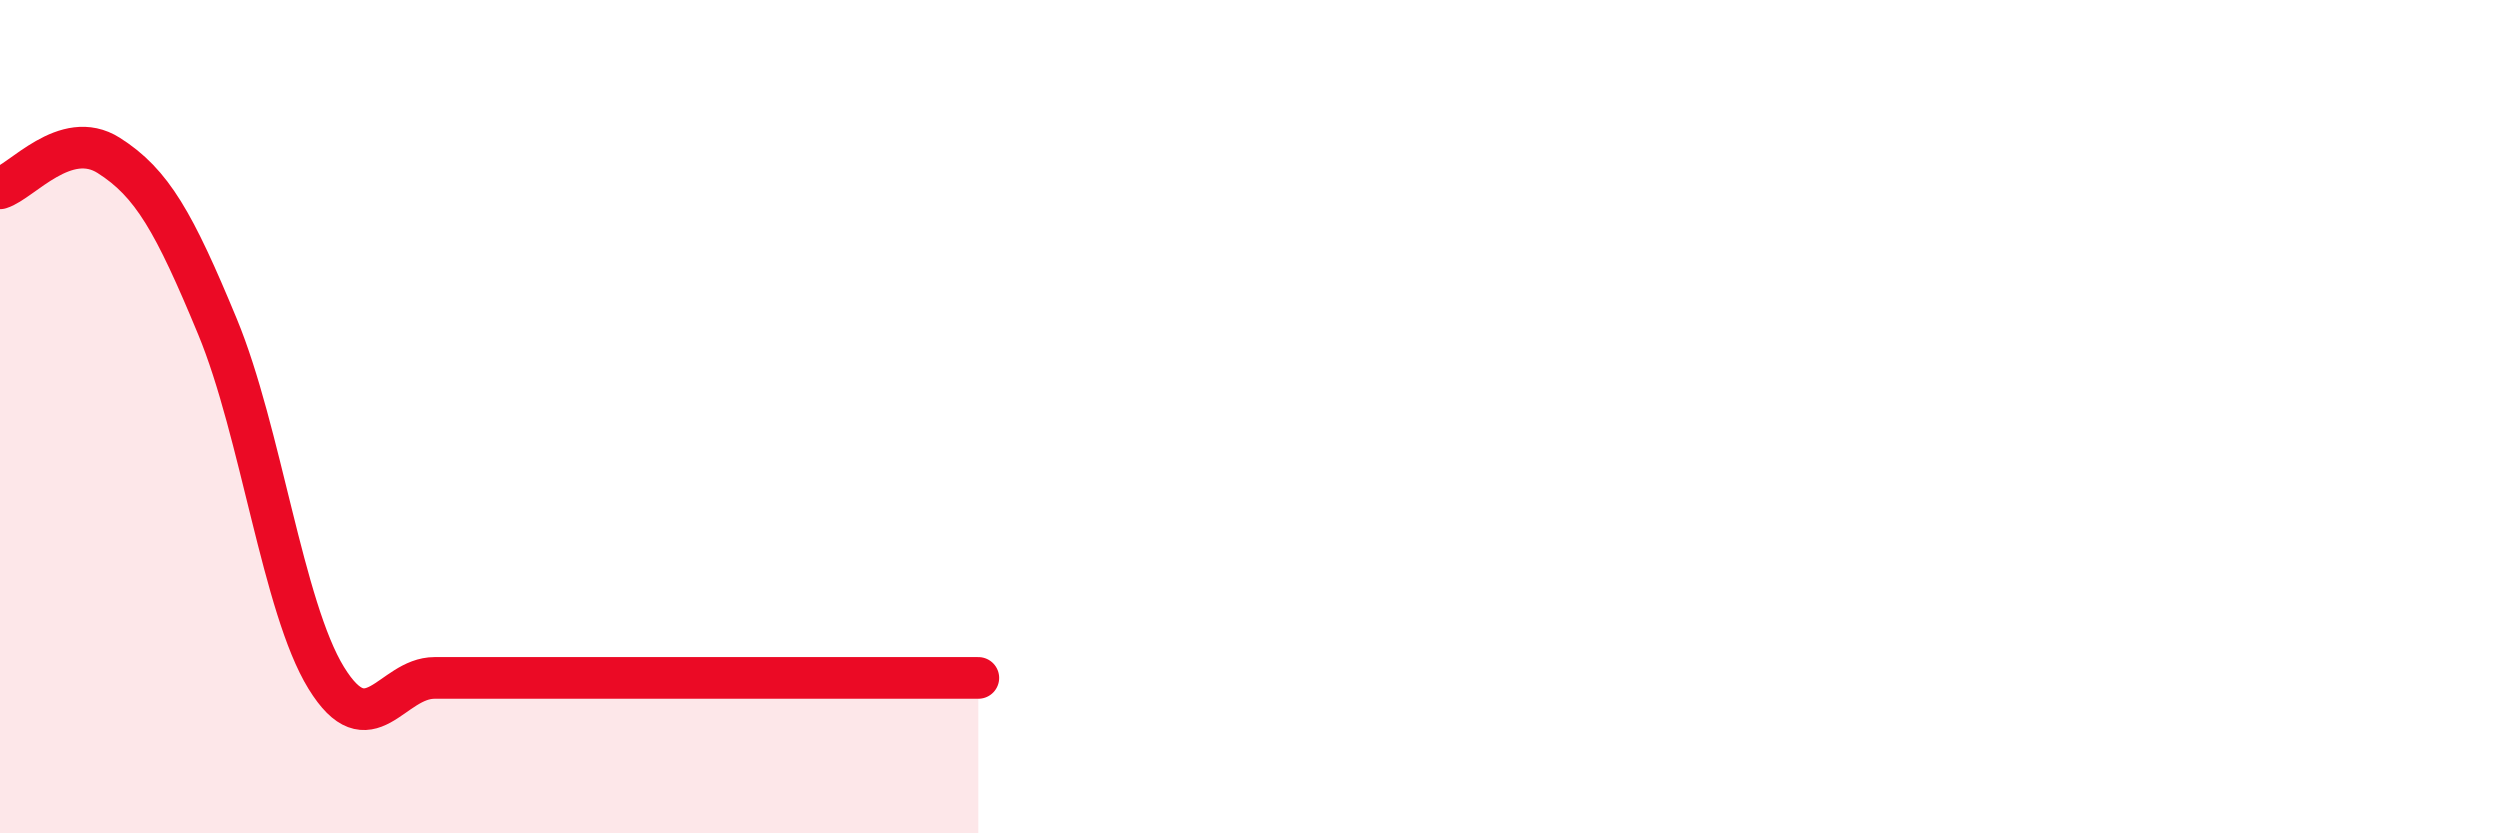
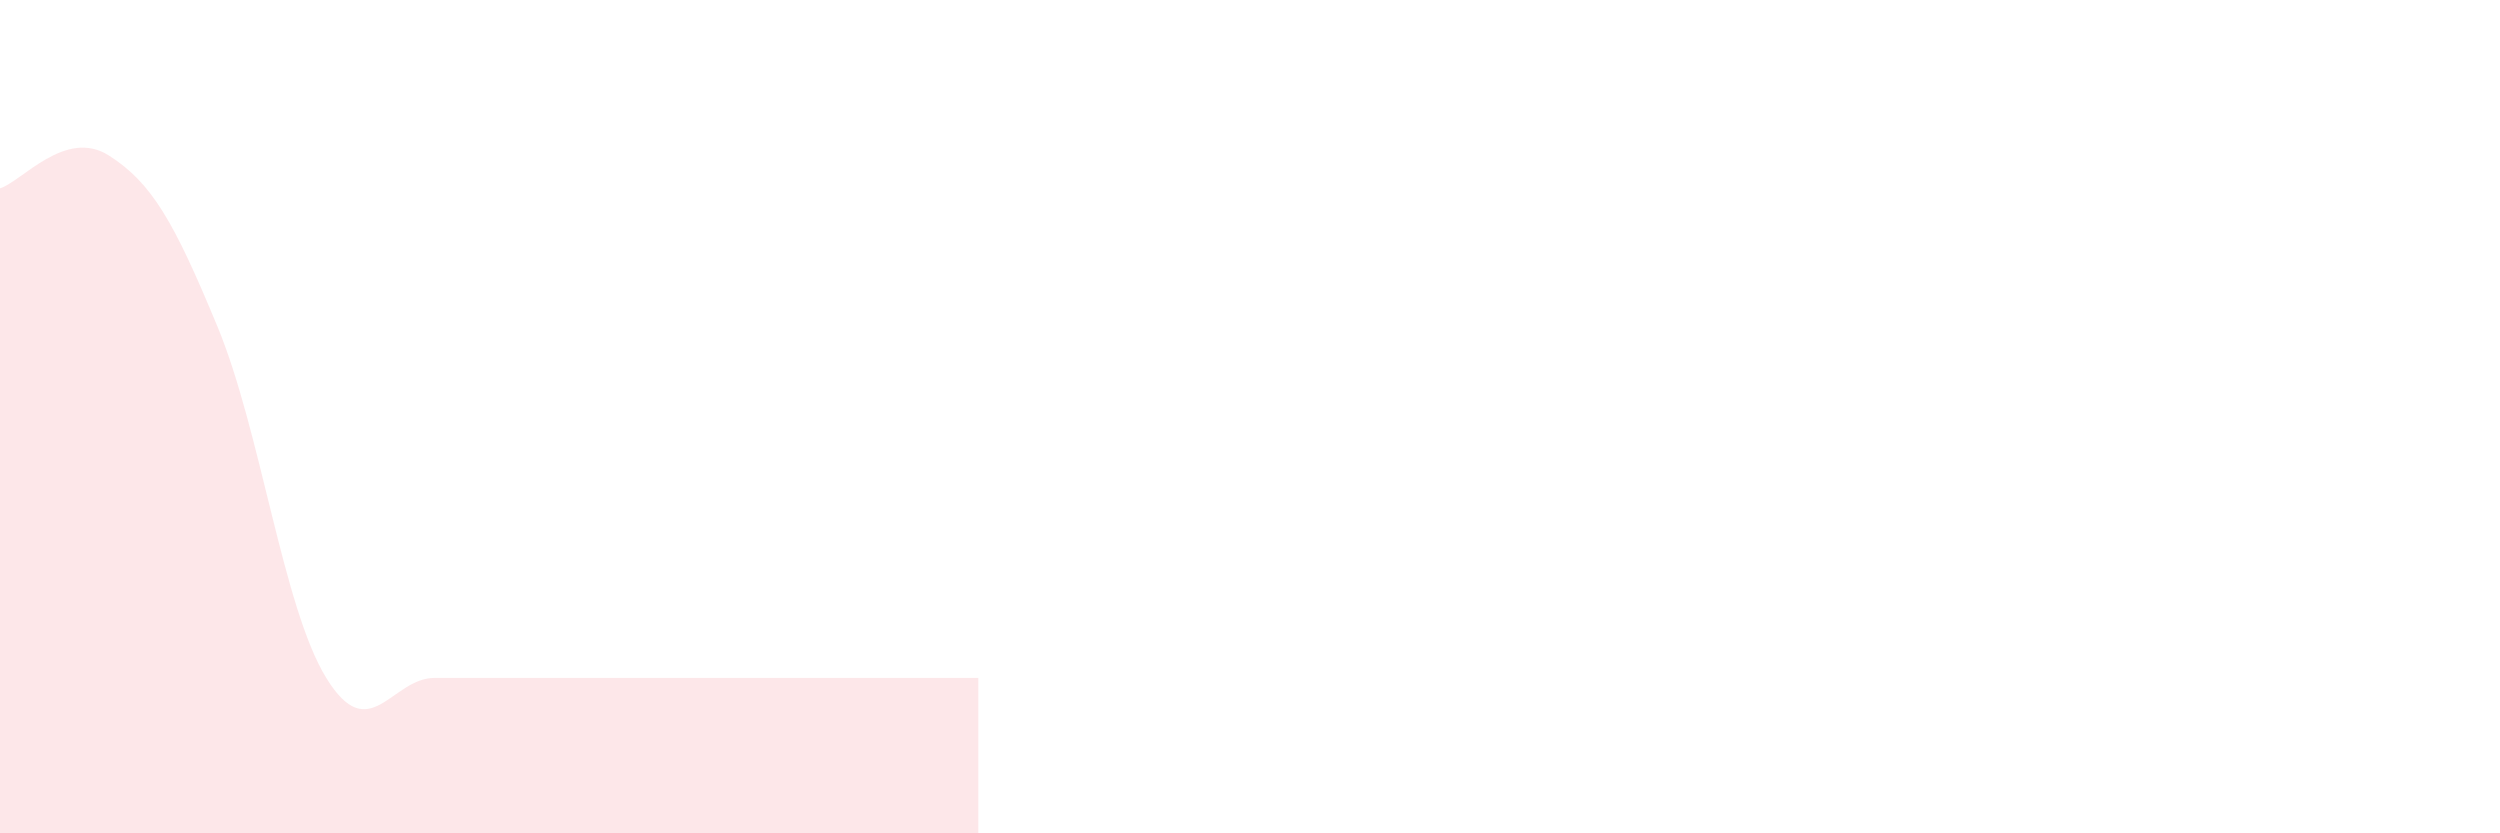
<svg xmlns="http://www.w3.org/2000/svg" width="60" height="20" viewBox="0 0 60 20">
  <path d="M 0,4.52 C 0.52,4.36 1.57,3.07 2.61,3.73 C 3.65,4.39 4.18,5.33 5.22,7.84 C 6.26,10.35 6.79,14.58 7.83,16.27 C 8.87,17.96 9.39,16.27 10.43,16.27 C 11.47,16.27 12,16.27 13.04,16.27 C 14.08,16.27 14.61,16.27 15.65,16.27 C 16.69,16.27 17.22,16.27 18.26,16.27 C 19.3,16.27 19.83,16.27 20.87,16.27 C 21.91,16.27 22.96,16.27 23.48,16.27L23.48 20L0 20Z" fill="#EB0A25" opacity="0.1" stroke-linecap="round" stroke-linejoin="round" />
-   <path d="M 0,4.52 C 0.52,4.36 1.57,3.07 2.61,3.73 C 3.65,4.39 4.18,5.33 5.22,7.84 C 6.26,10.35 6.79,14.58 7.83,16.27 C 8.87,17.96 9.39,16.27 10.43,16.27 C 11.47,16.27 12,16.27 13.04,16.27 C 14.08,16.27 14.61,16.27 15.65,16.27 C 16.69,16.27 17.22,16.27 18.26,16.27 C 19.3,16.27 19.83,16.27 20.87,16.27 C 21.91,16.27 22.96,16.27 23.48,16.27" stroke="#EB0A25" stroke-width="1" fill="none" stroke-linecap="round" stroke-linejoin="round" />
</svg>